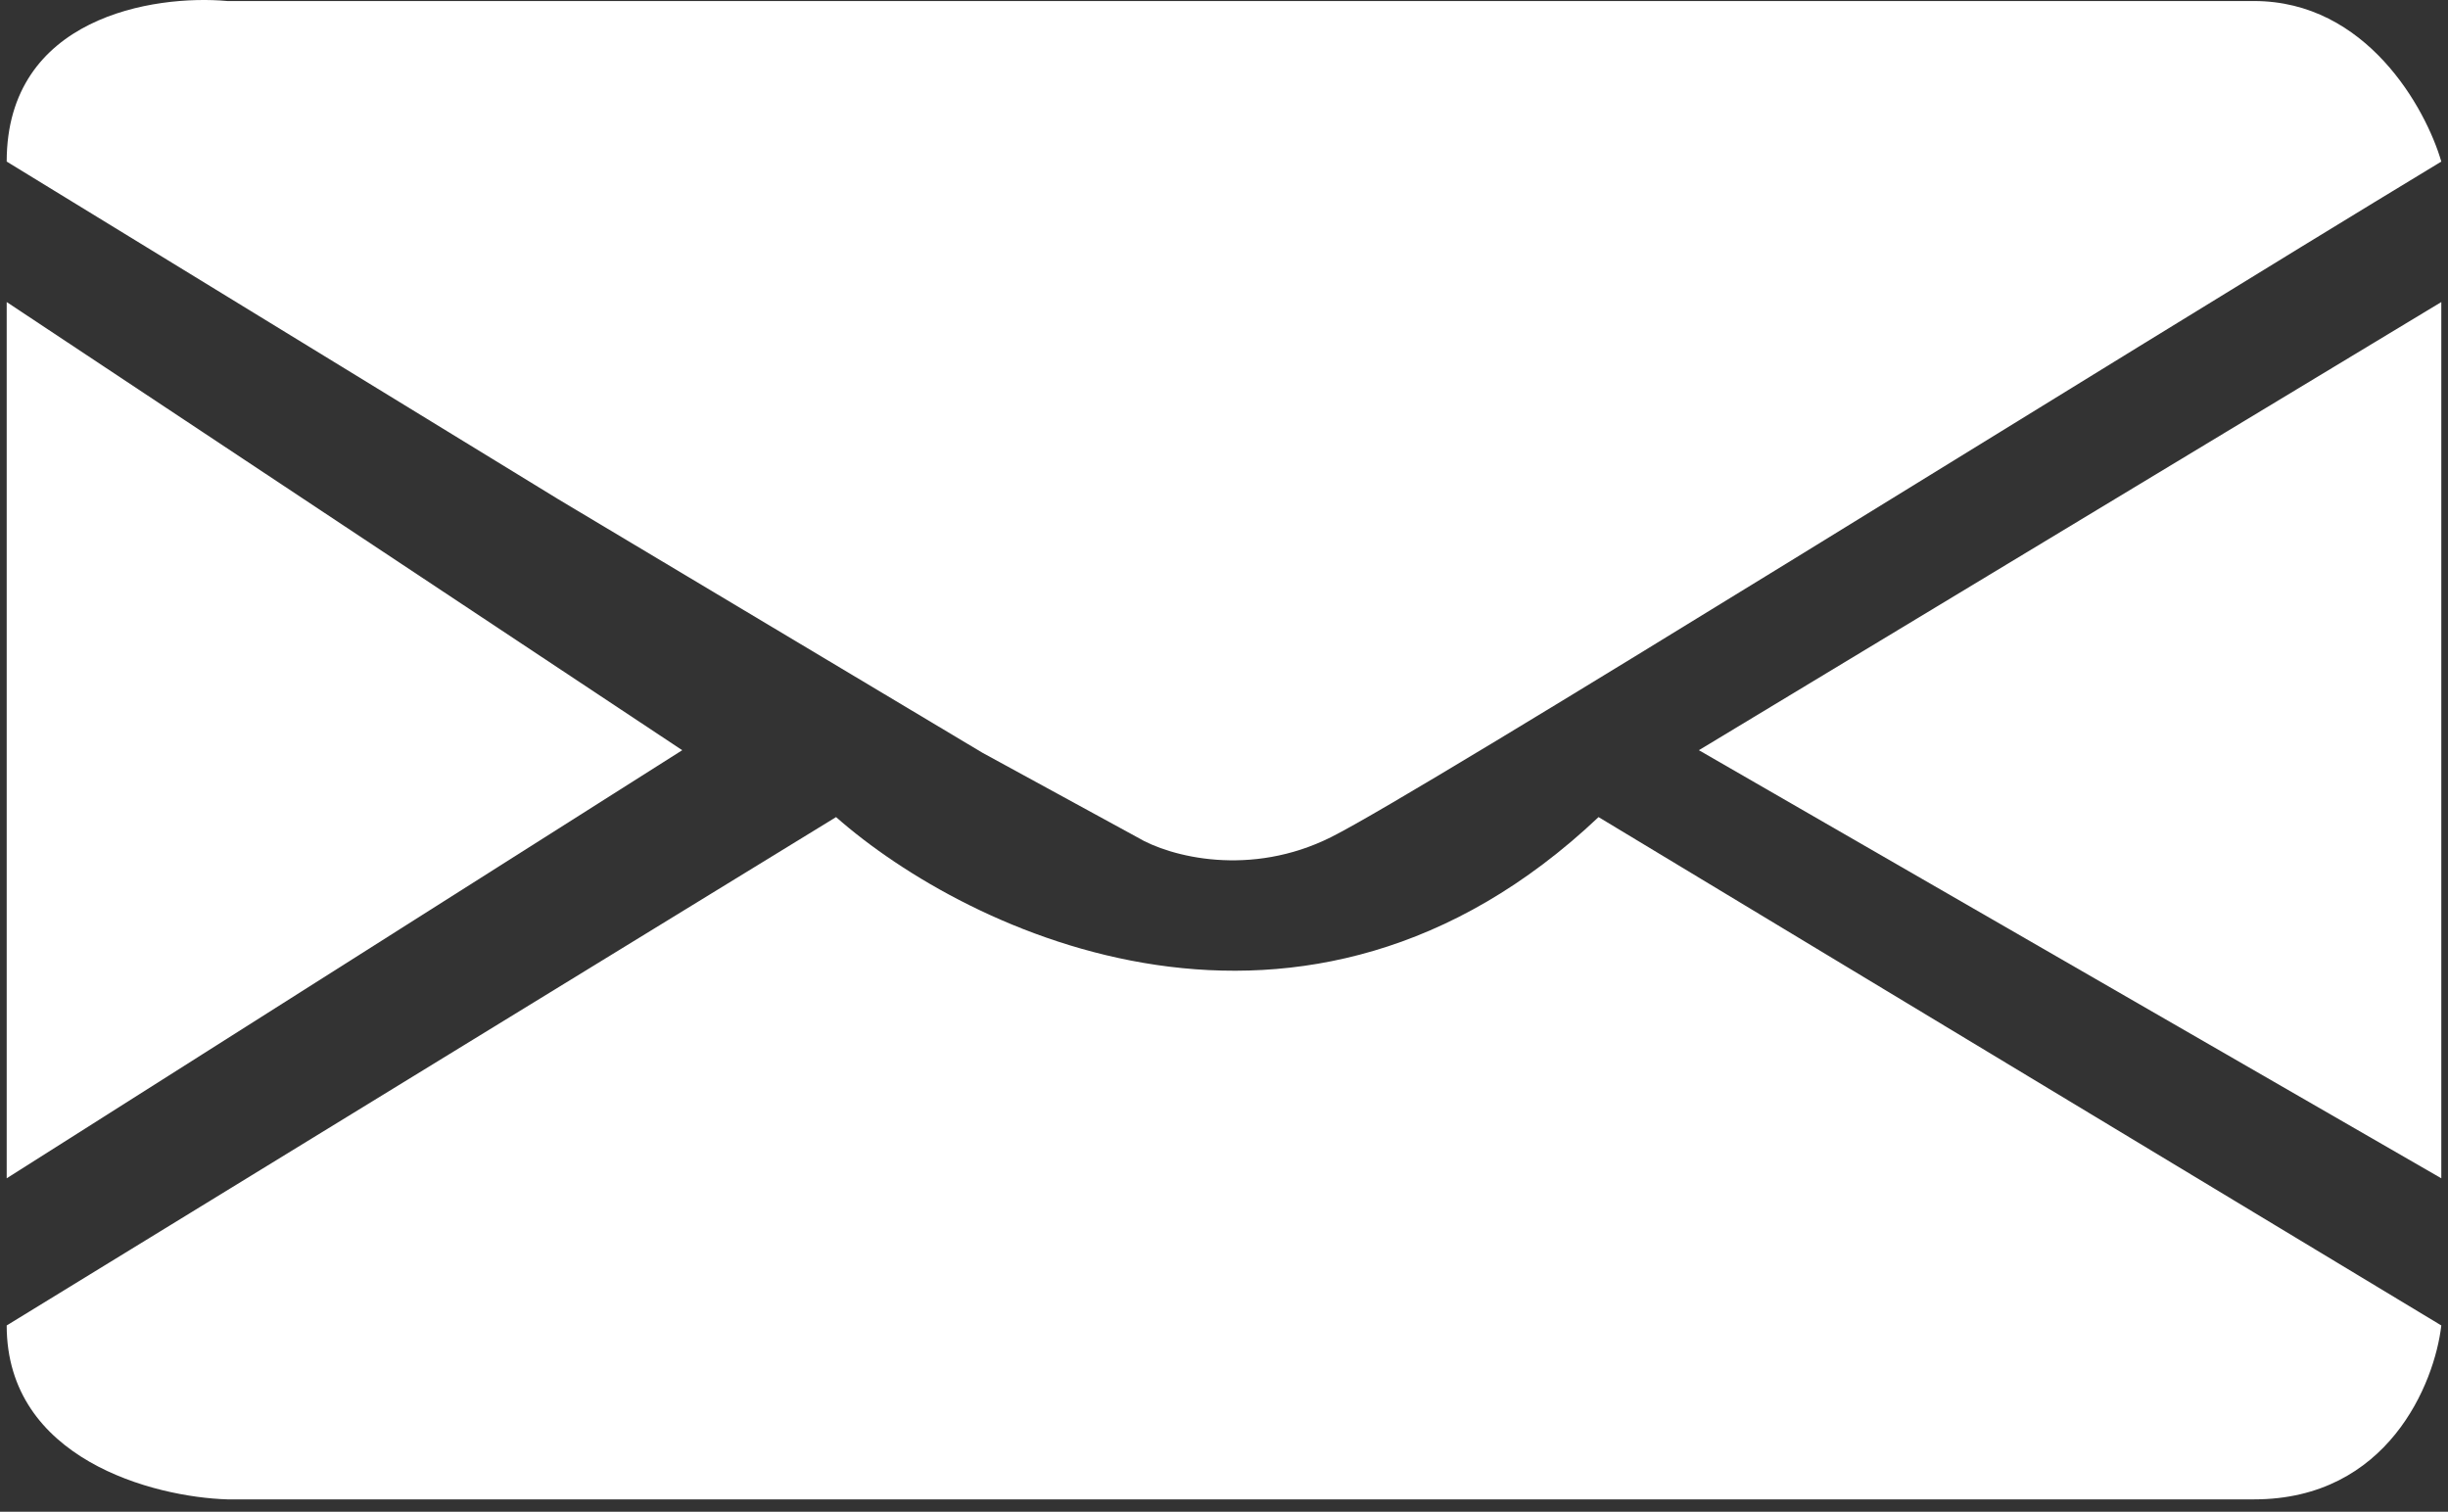
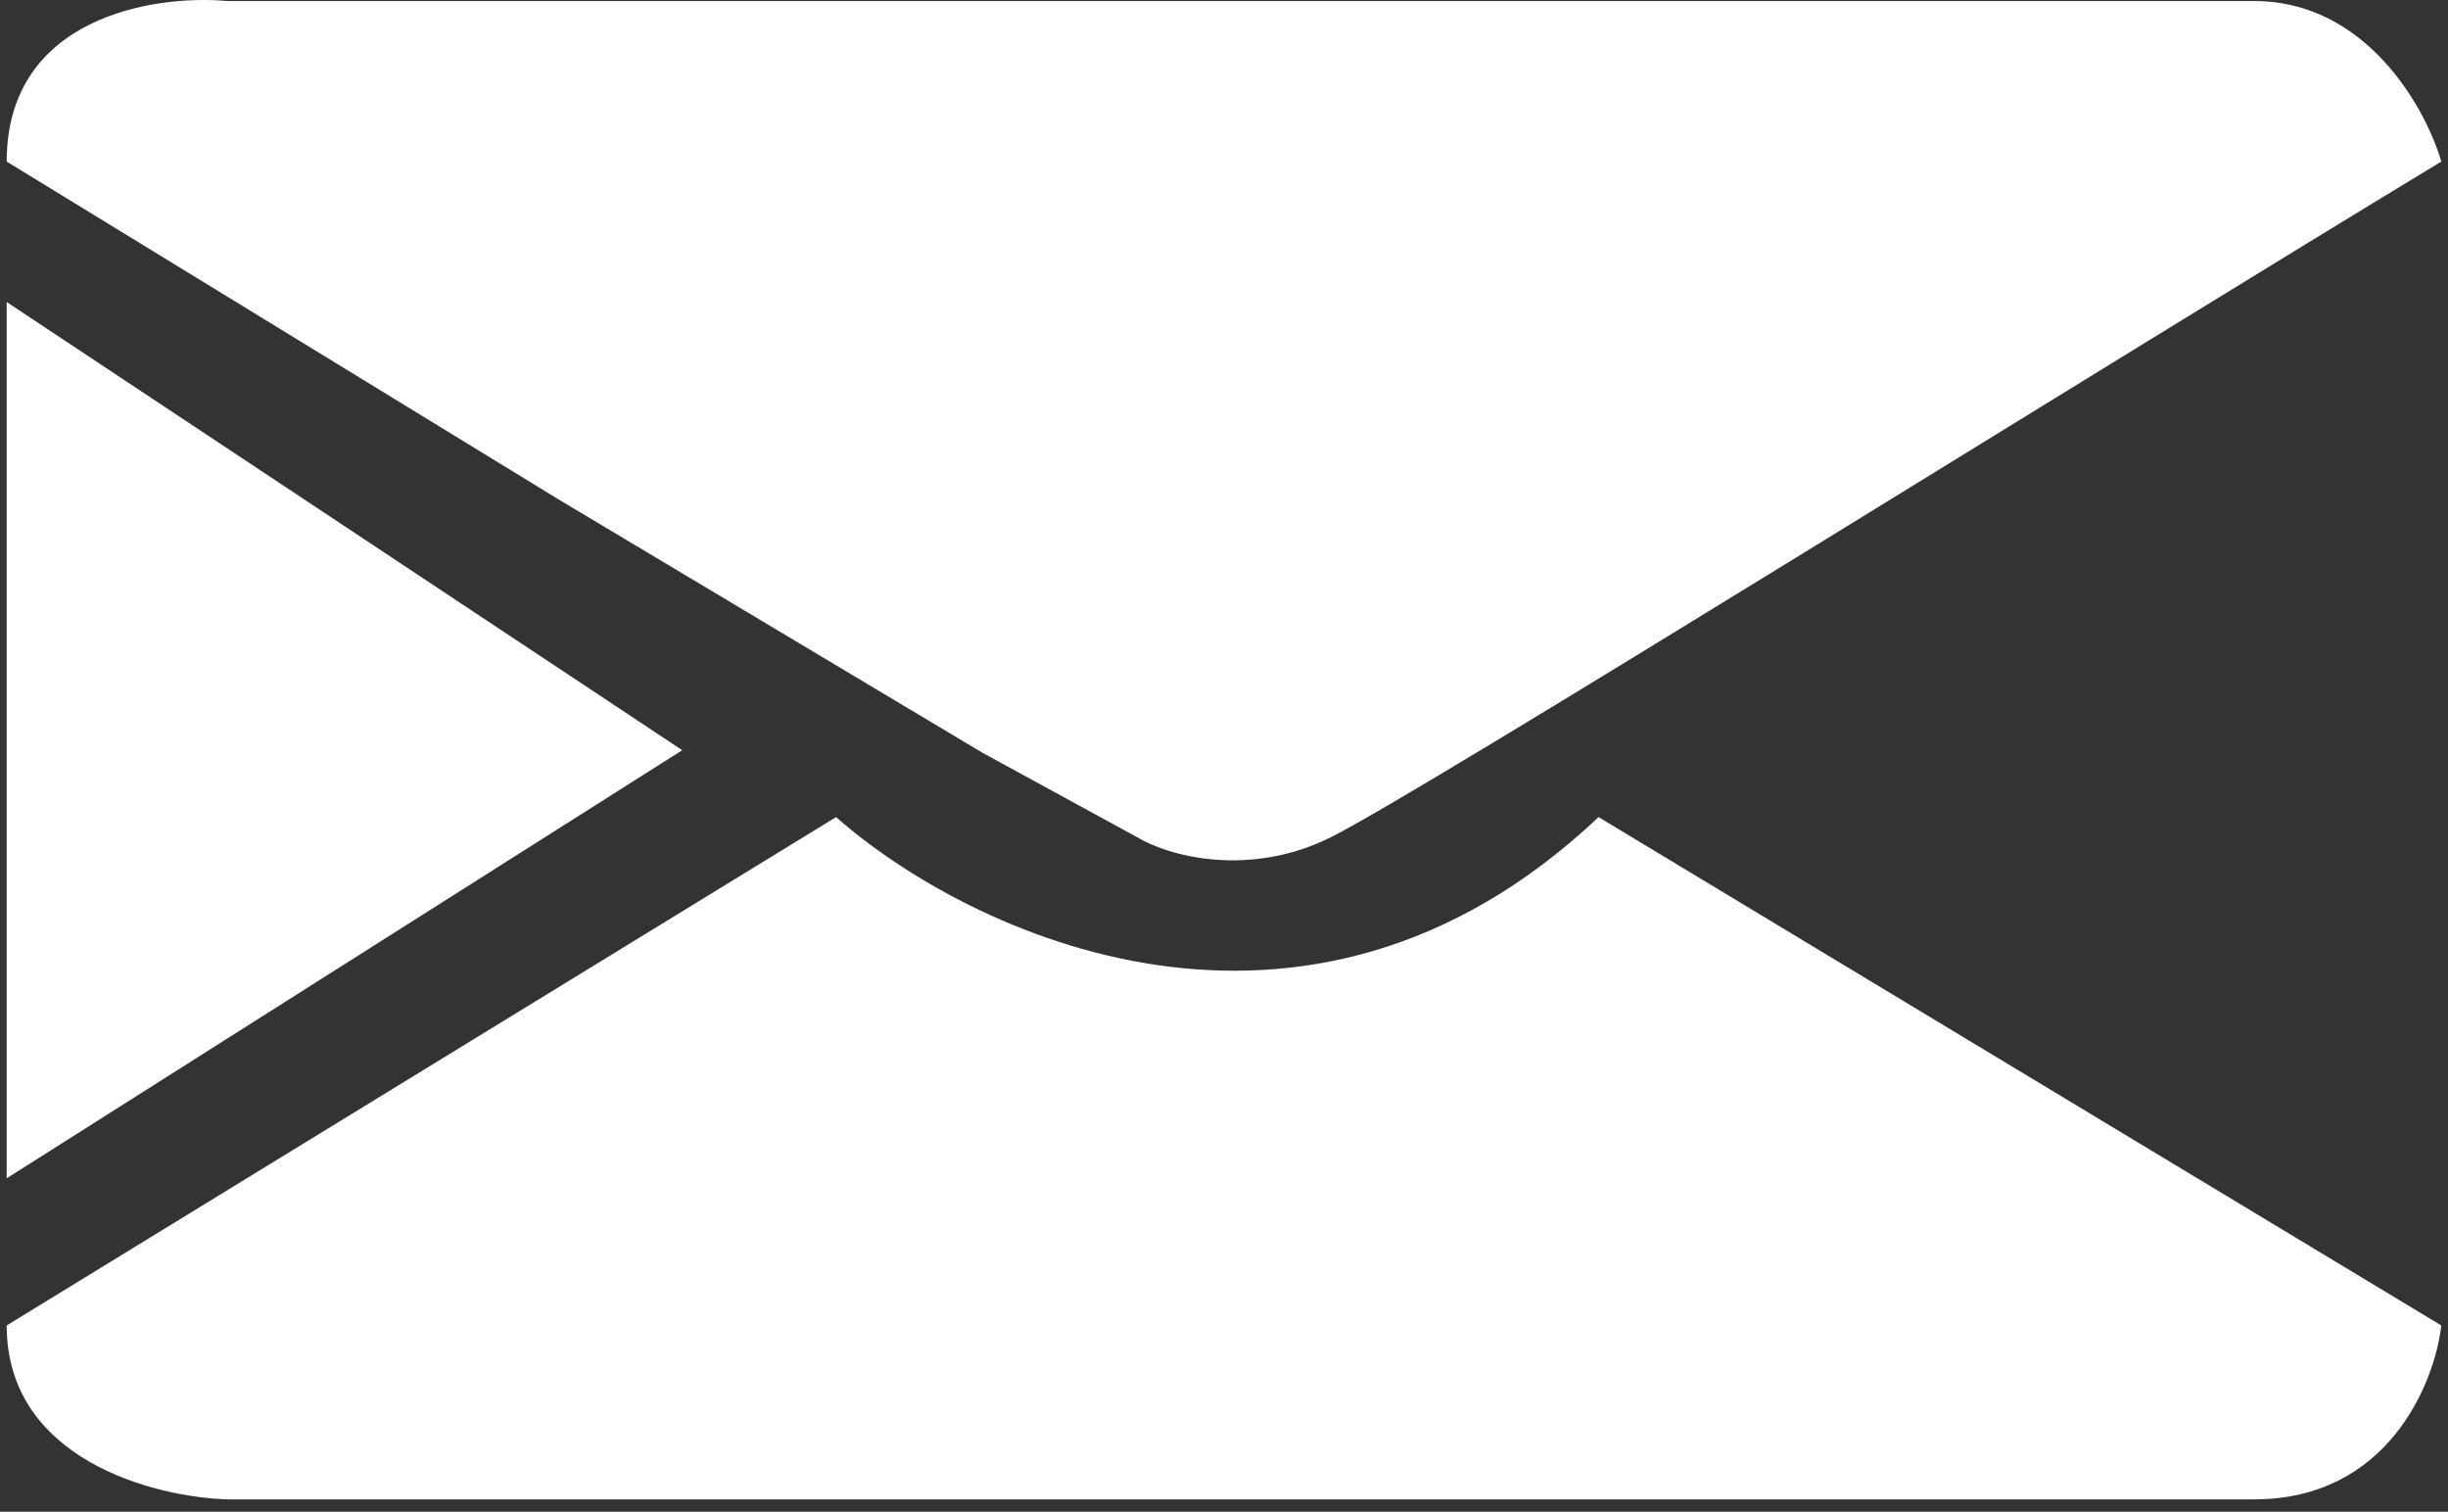
<svg xmlns="http://www.w3.org/2000/svg" width="183" height="113" viewBox="0 0 183 113" fill="none">
  <rect x="0" y="0" width="183" height="113" fill="#333333" stroke="none" />
  <path d="M99.5 62.577C93.5 65.577 87.5 64.077 85 62.577L73.438 56.265L62.875 49.952L41.75 37.327L0.5 12.077C0.5 1.277 11.5 -0.423 17 0.077H168.5C176.9 0.077 181.333 8.077 182.5 12.077C157.167 27.41 106.5 59.077 99.5 62.577Z" fill="white" />
  <path d="M0.5 88.077V22.577L51 56.077L0.5 88.077Z" fill="white" />
  <path d="M119.5 61.077C97.5 81.877 72.333 69.744 62.5 61.077L0.5 99.077C0.5 109.077 11.5 111.91 17 112.077H168.5C178.5 112.077 182 103.41 182.5 99.077L119.5 61.077Z" fill="white" />
-   <path d="M182.5 88.077V22.577L127 56.077L182.5 88.077Z" fill="white" />
</svg>